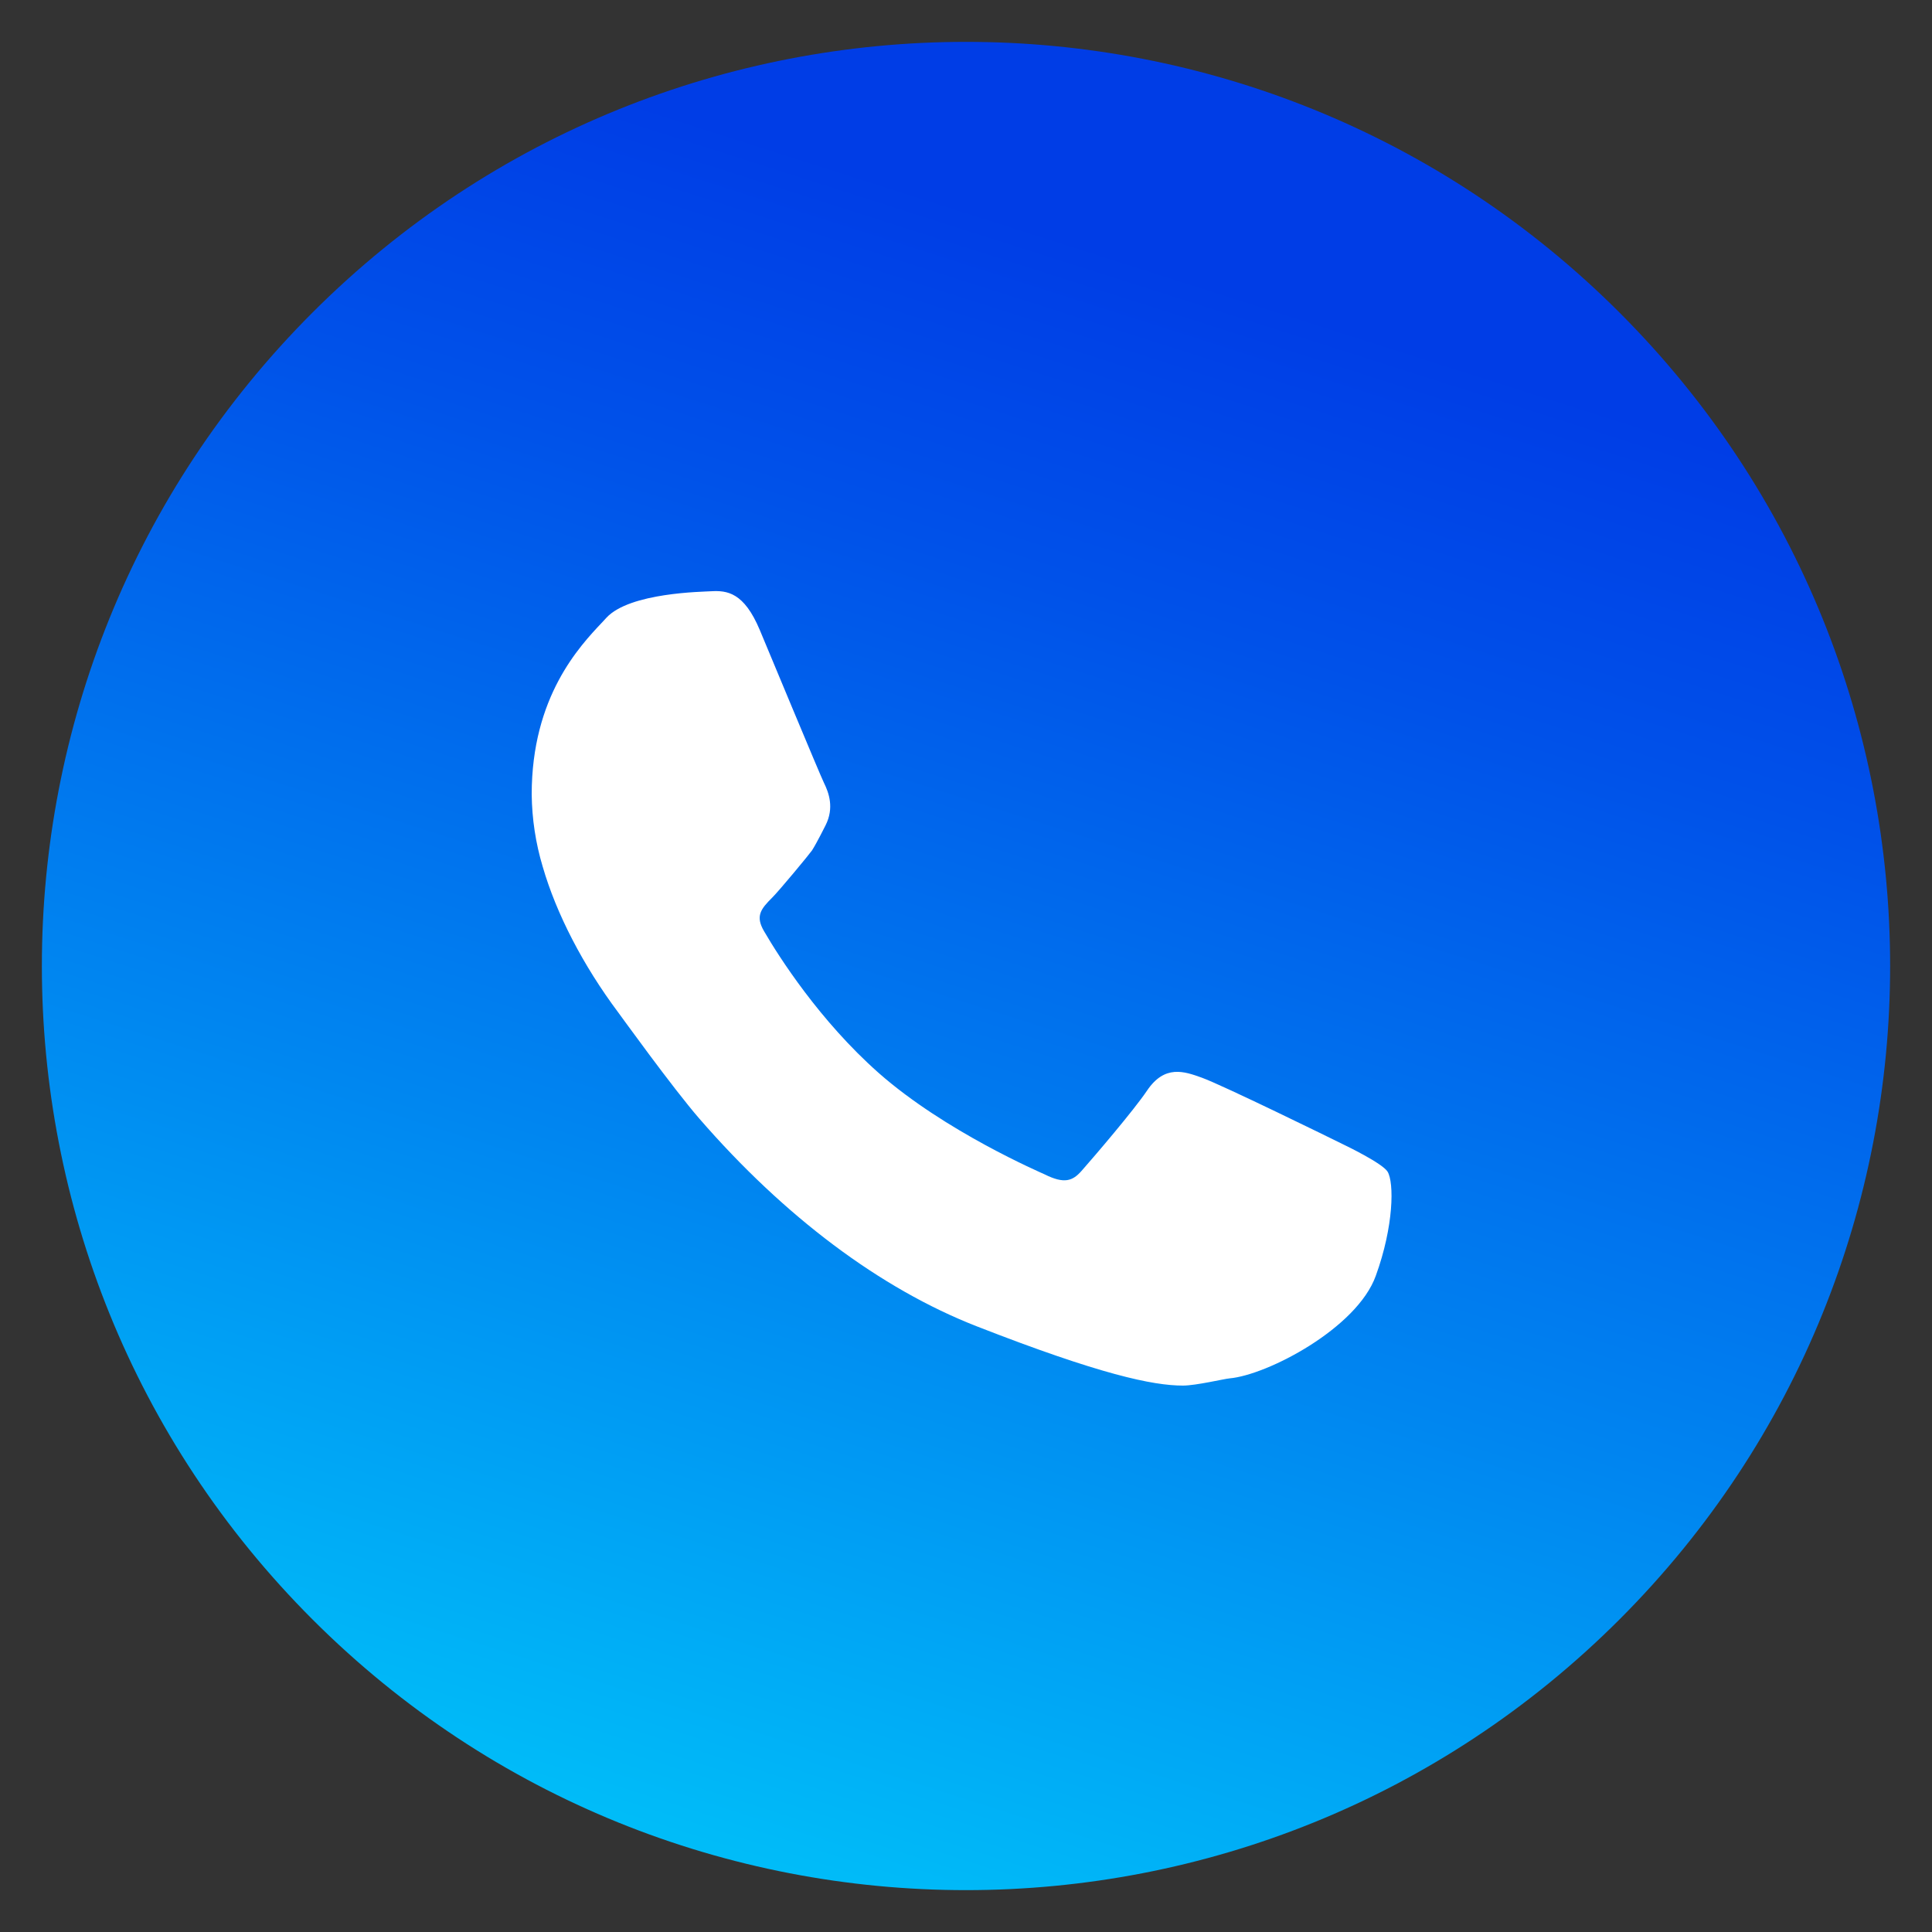
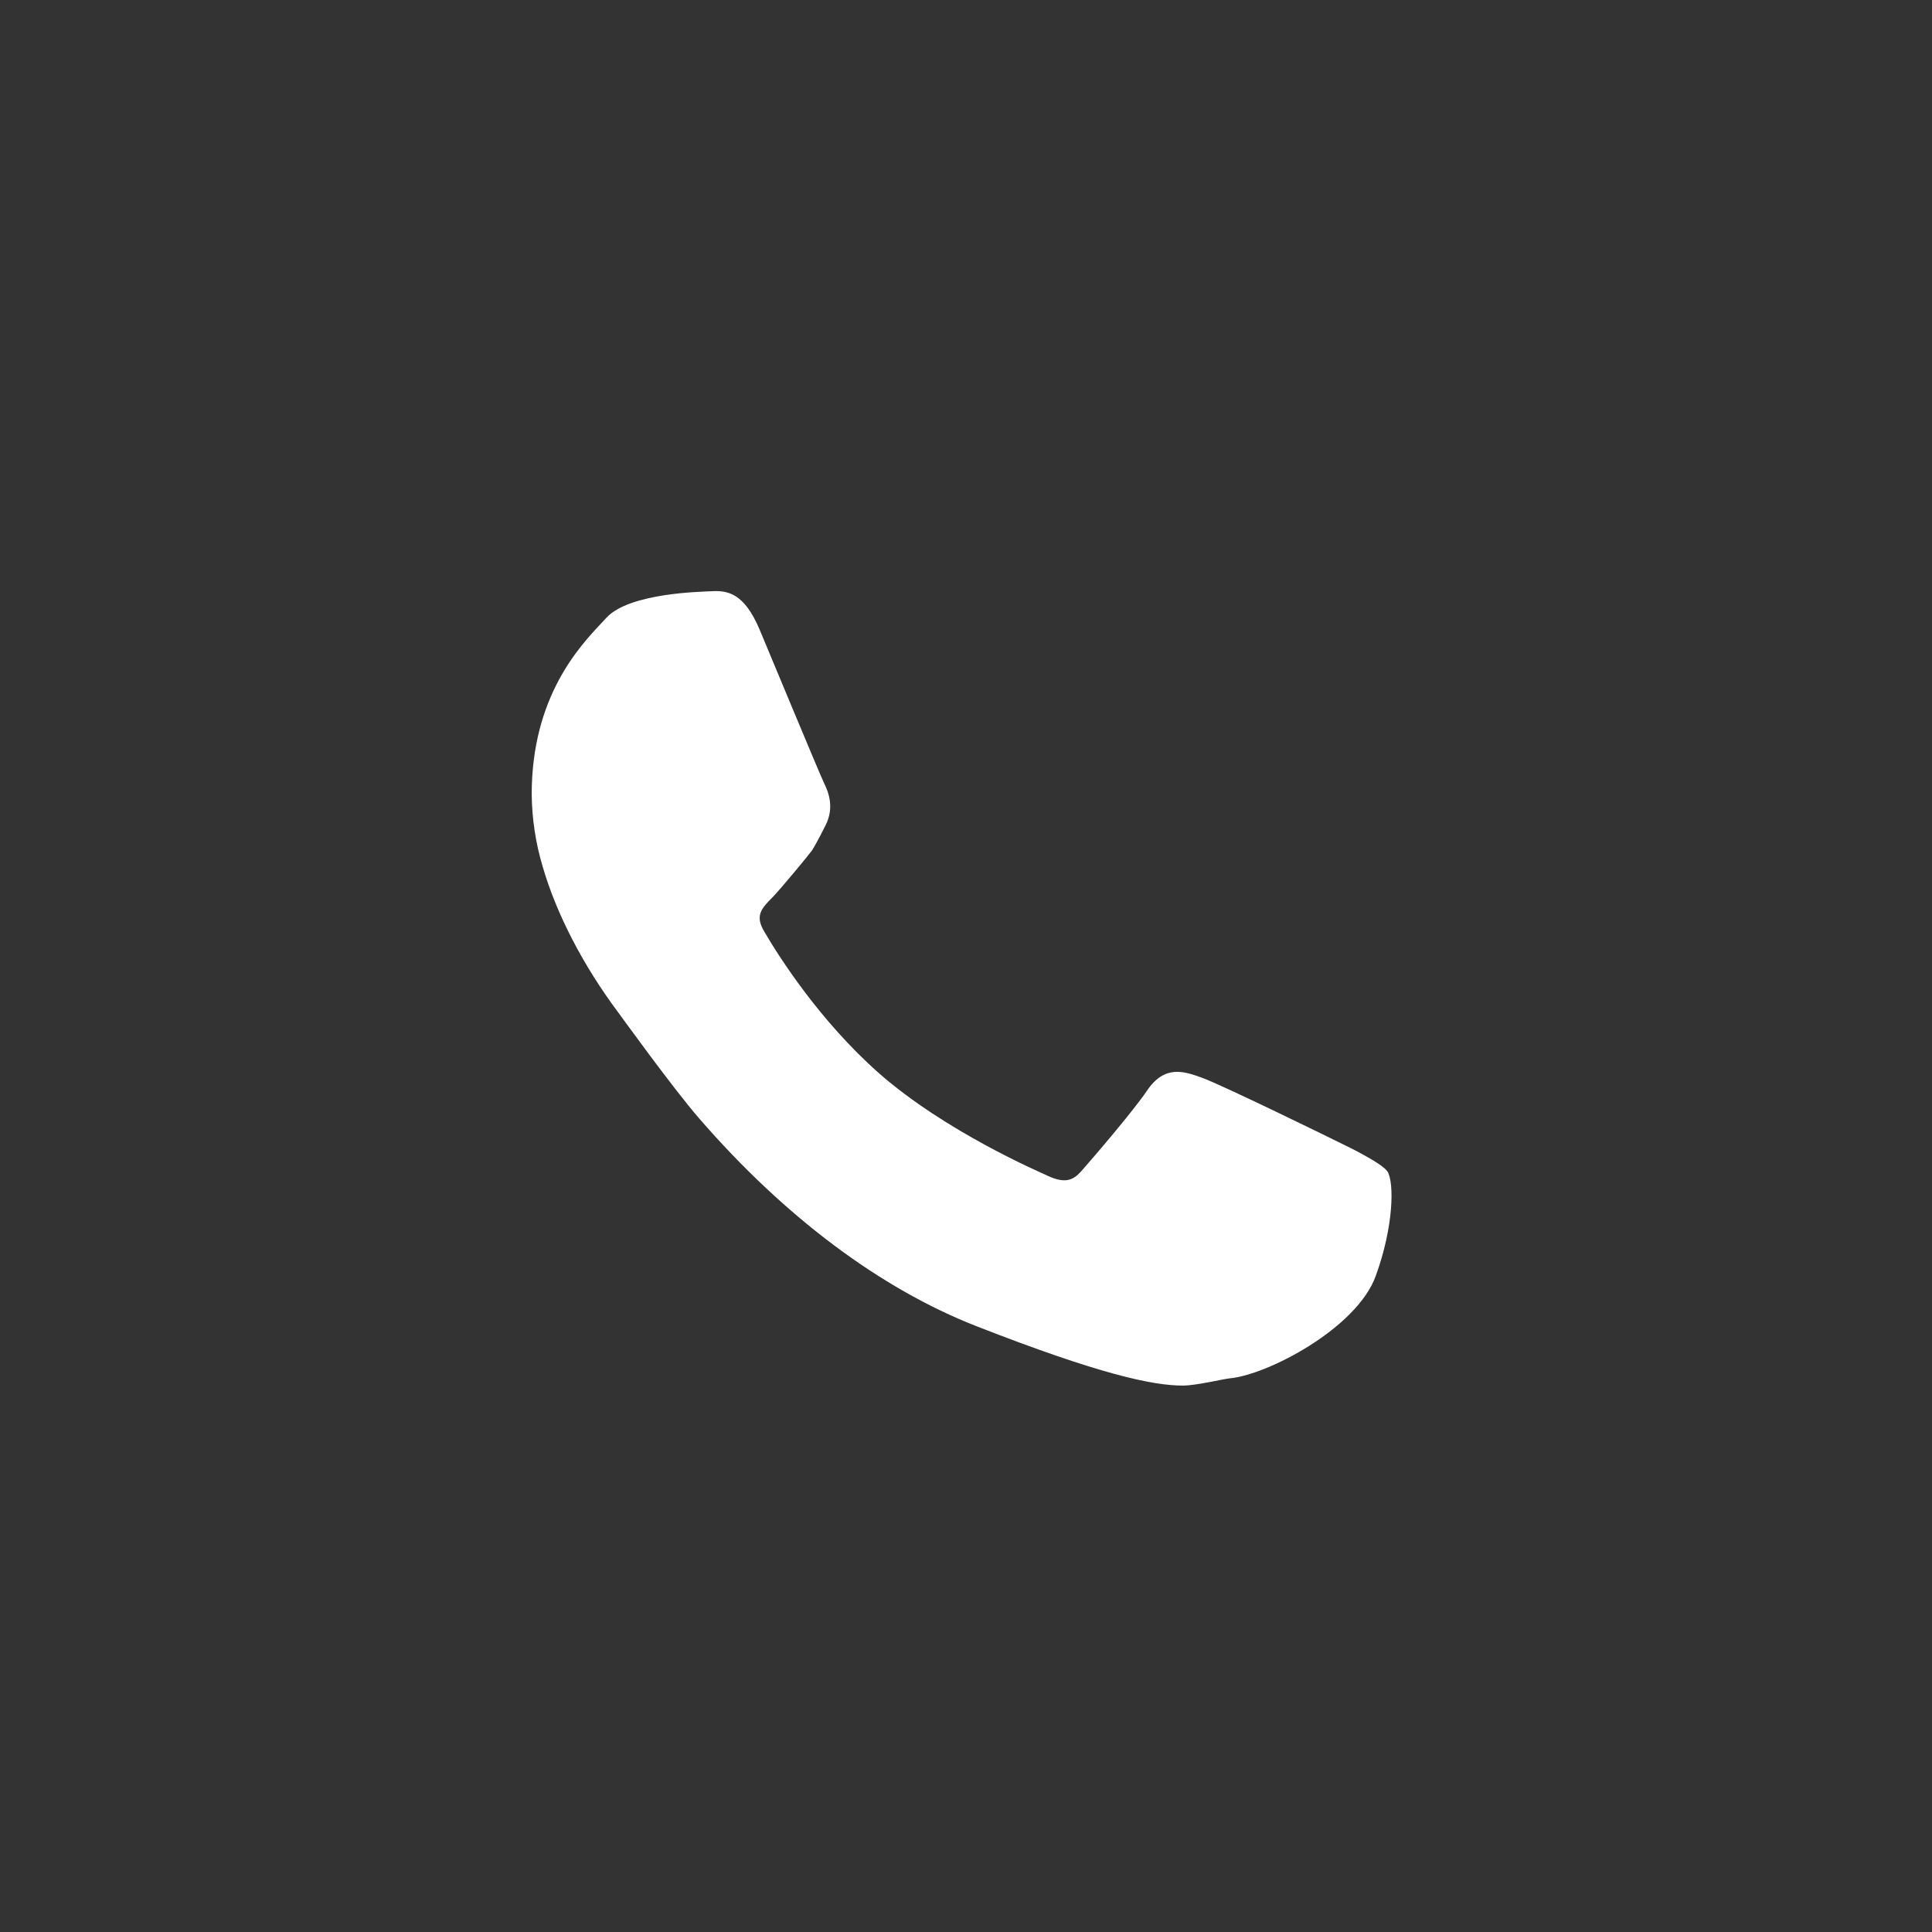
<svg xmlns="http://www.w3.org/2000/svg" width="34" height="34" viewBox="0 0 34 34" fill="none">
  <rect x="0" y="0" width="34" height="34" fill="#333333" stroke="none" />
-   <path d="M28.5 28.5C34.851 22.149 34.851 11.851 28.5 5.5C22.149 -0.851 11.851 -0.851 5.5 5.5C-0.851 11.851 -0.851 22.149 5.5 28.5C11.851 34.851 22.149 34.851 28.5 28.5Z" fill="url(#paint0_linear_136_94)" />
  <path d="M24.419 20.619C24.324 20.468 23.666 20.153 23.666 20.153C23.409 20.025 21.506 19.093 21.149 18.965C20.843 18.855 20.497 18.731 20.186 19.193C19.95 19.543 19.26 20.349 19.035 20.604C18.877 20.783 18.733 20.841 18.382 20.666C18.324 20.638 16.631 19.913 15.462 18.881C14.427 17.966 13.706 16.835 13.448 16.391C13.287 16.12 13.392 15.994 13.59 15.796C13.711 15.677 14.248 15.028 14.29 14.966C14.374 14.835 14.529 14.523 14.529 14.523C14.683 14.218 14.587 13.952 14.5 13.776C14.439 13.656 13.464 11.308 13.371 11.087C13.093 10.424 12.796 10.389 12.513 10.405C12.375 10.415 11.085 10.425 10.672 10.871L10.601 10.948C10.197 11.375 9.357 12.263 9.357 13.981C9.362 14.412 9.427 14.84 9.551 15.253C9.791 16.081 10.259 16.987 10.879 17.816C10.893 17.833 11.836 19.144 12.309 19.688C13.801 21.407 15.487 22.676 17.189 23.341C19.363 24.19 20.29 24.384 20.817 24.384C21.048 24.384 21.533 24.267 21.639 24.257C22.302 24.198 23.881 23.376 24.212 22.451C24.529 21.579 24.536 20.812 24.419 20.619Z" fill="white" />
  <defs>
    <linearGradient id="paint0_linear_136_94" x1="22.481" y1="5.357" x2="10.846" y2="41.793" gradientUnits="userSpaceOnUse">
      <stop stop-color="#003DE6" />
      <stop offset="0.15" stop-color="#0051E9" />
      <stop offset="0.46" stop-color="#0085F0" />
      <stop offset="0.9" stop-color="#00D7FC" />
      <stop offset="1" stop-color="#00EBFF" />
    </linearGradient>
  </defs>
</svg>